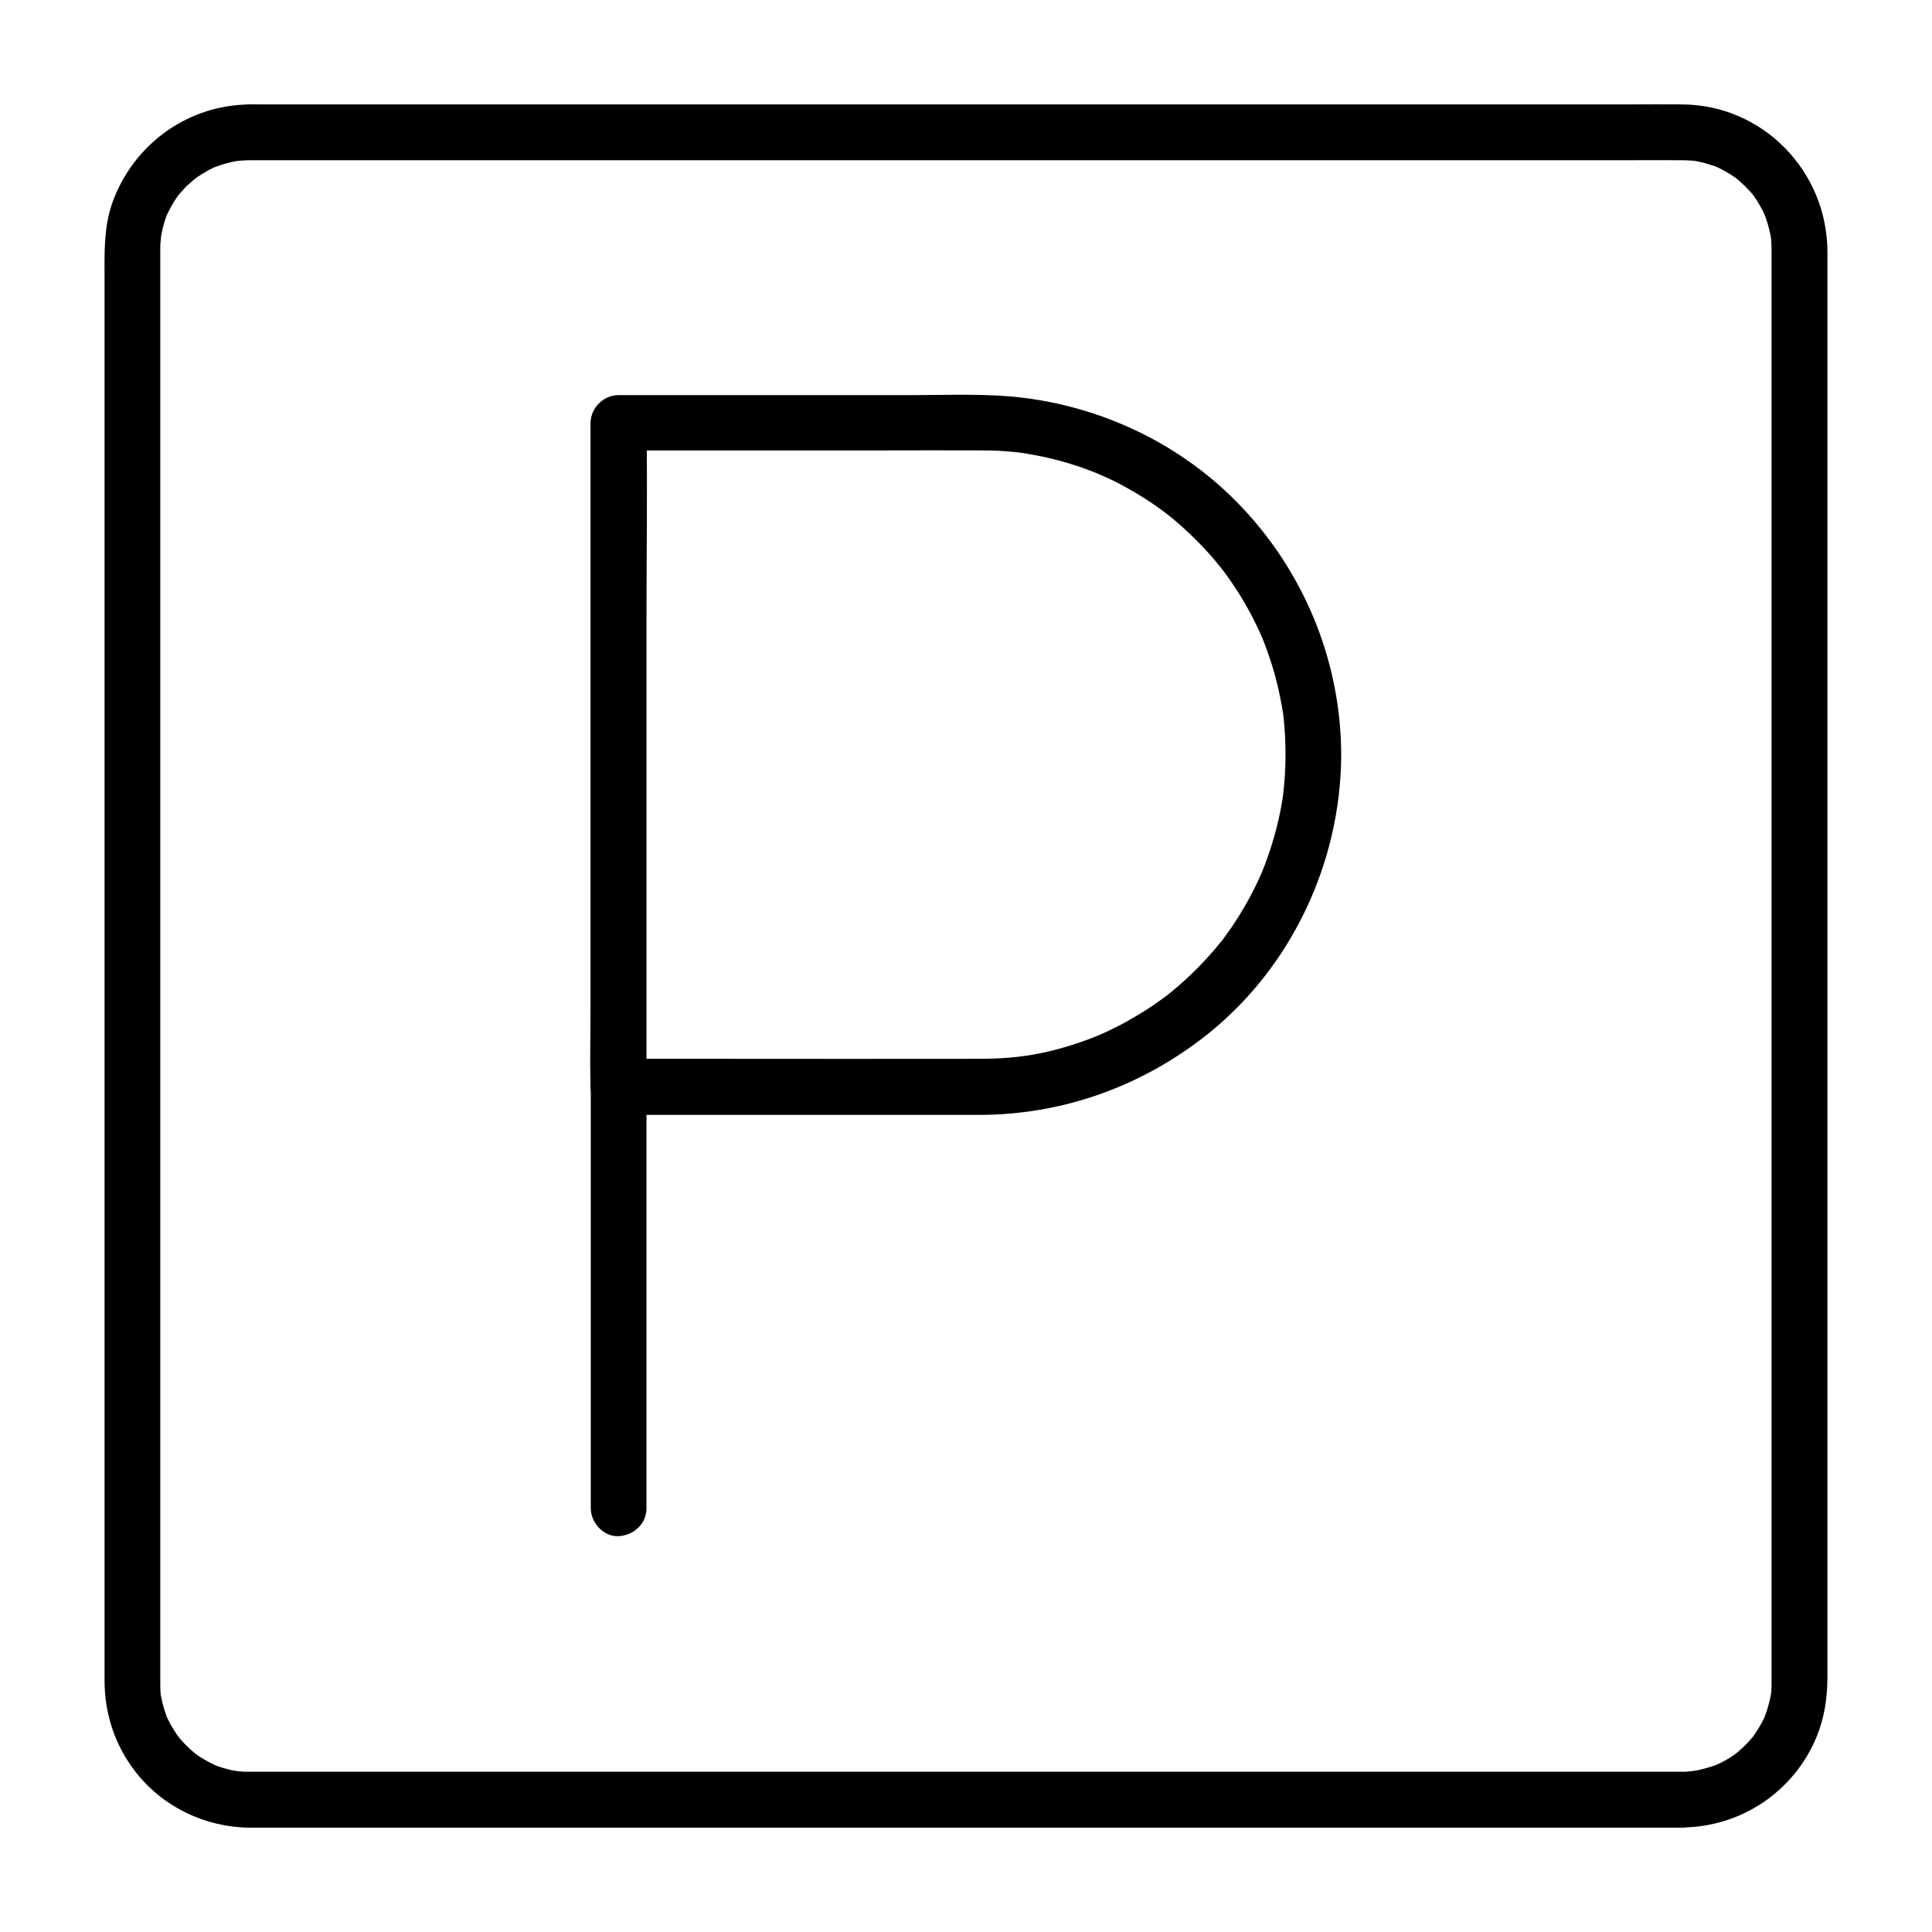
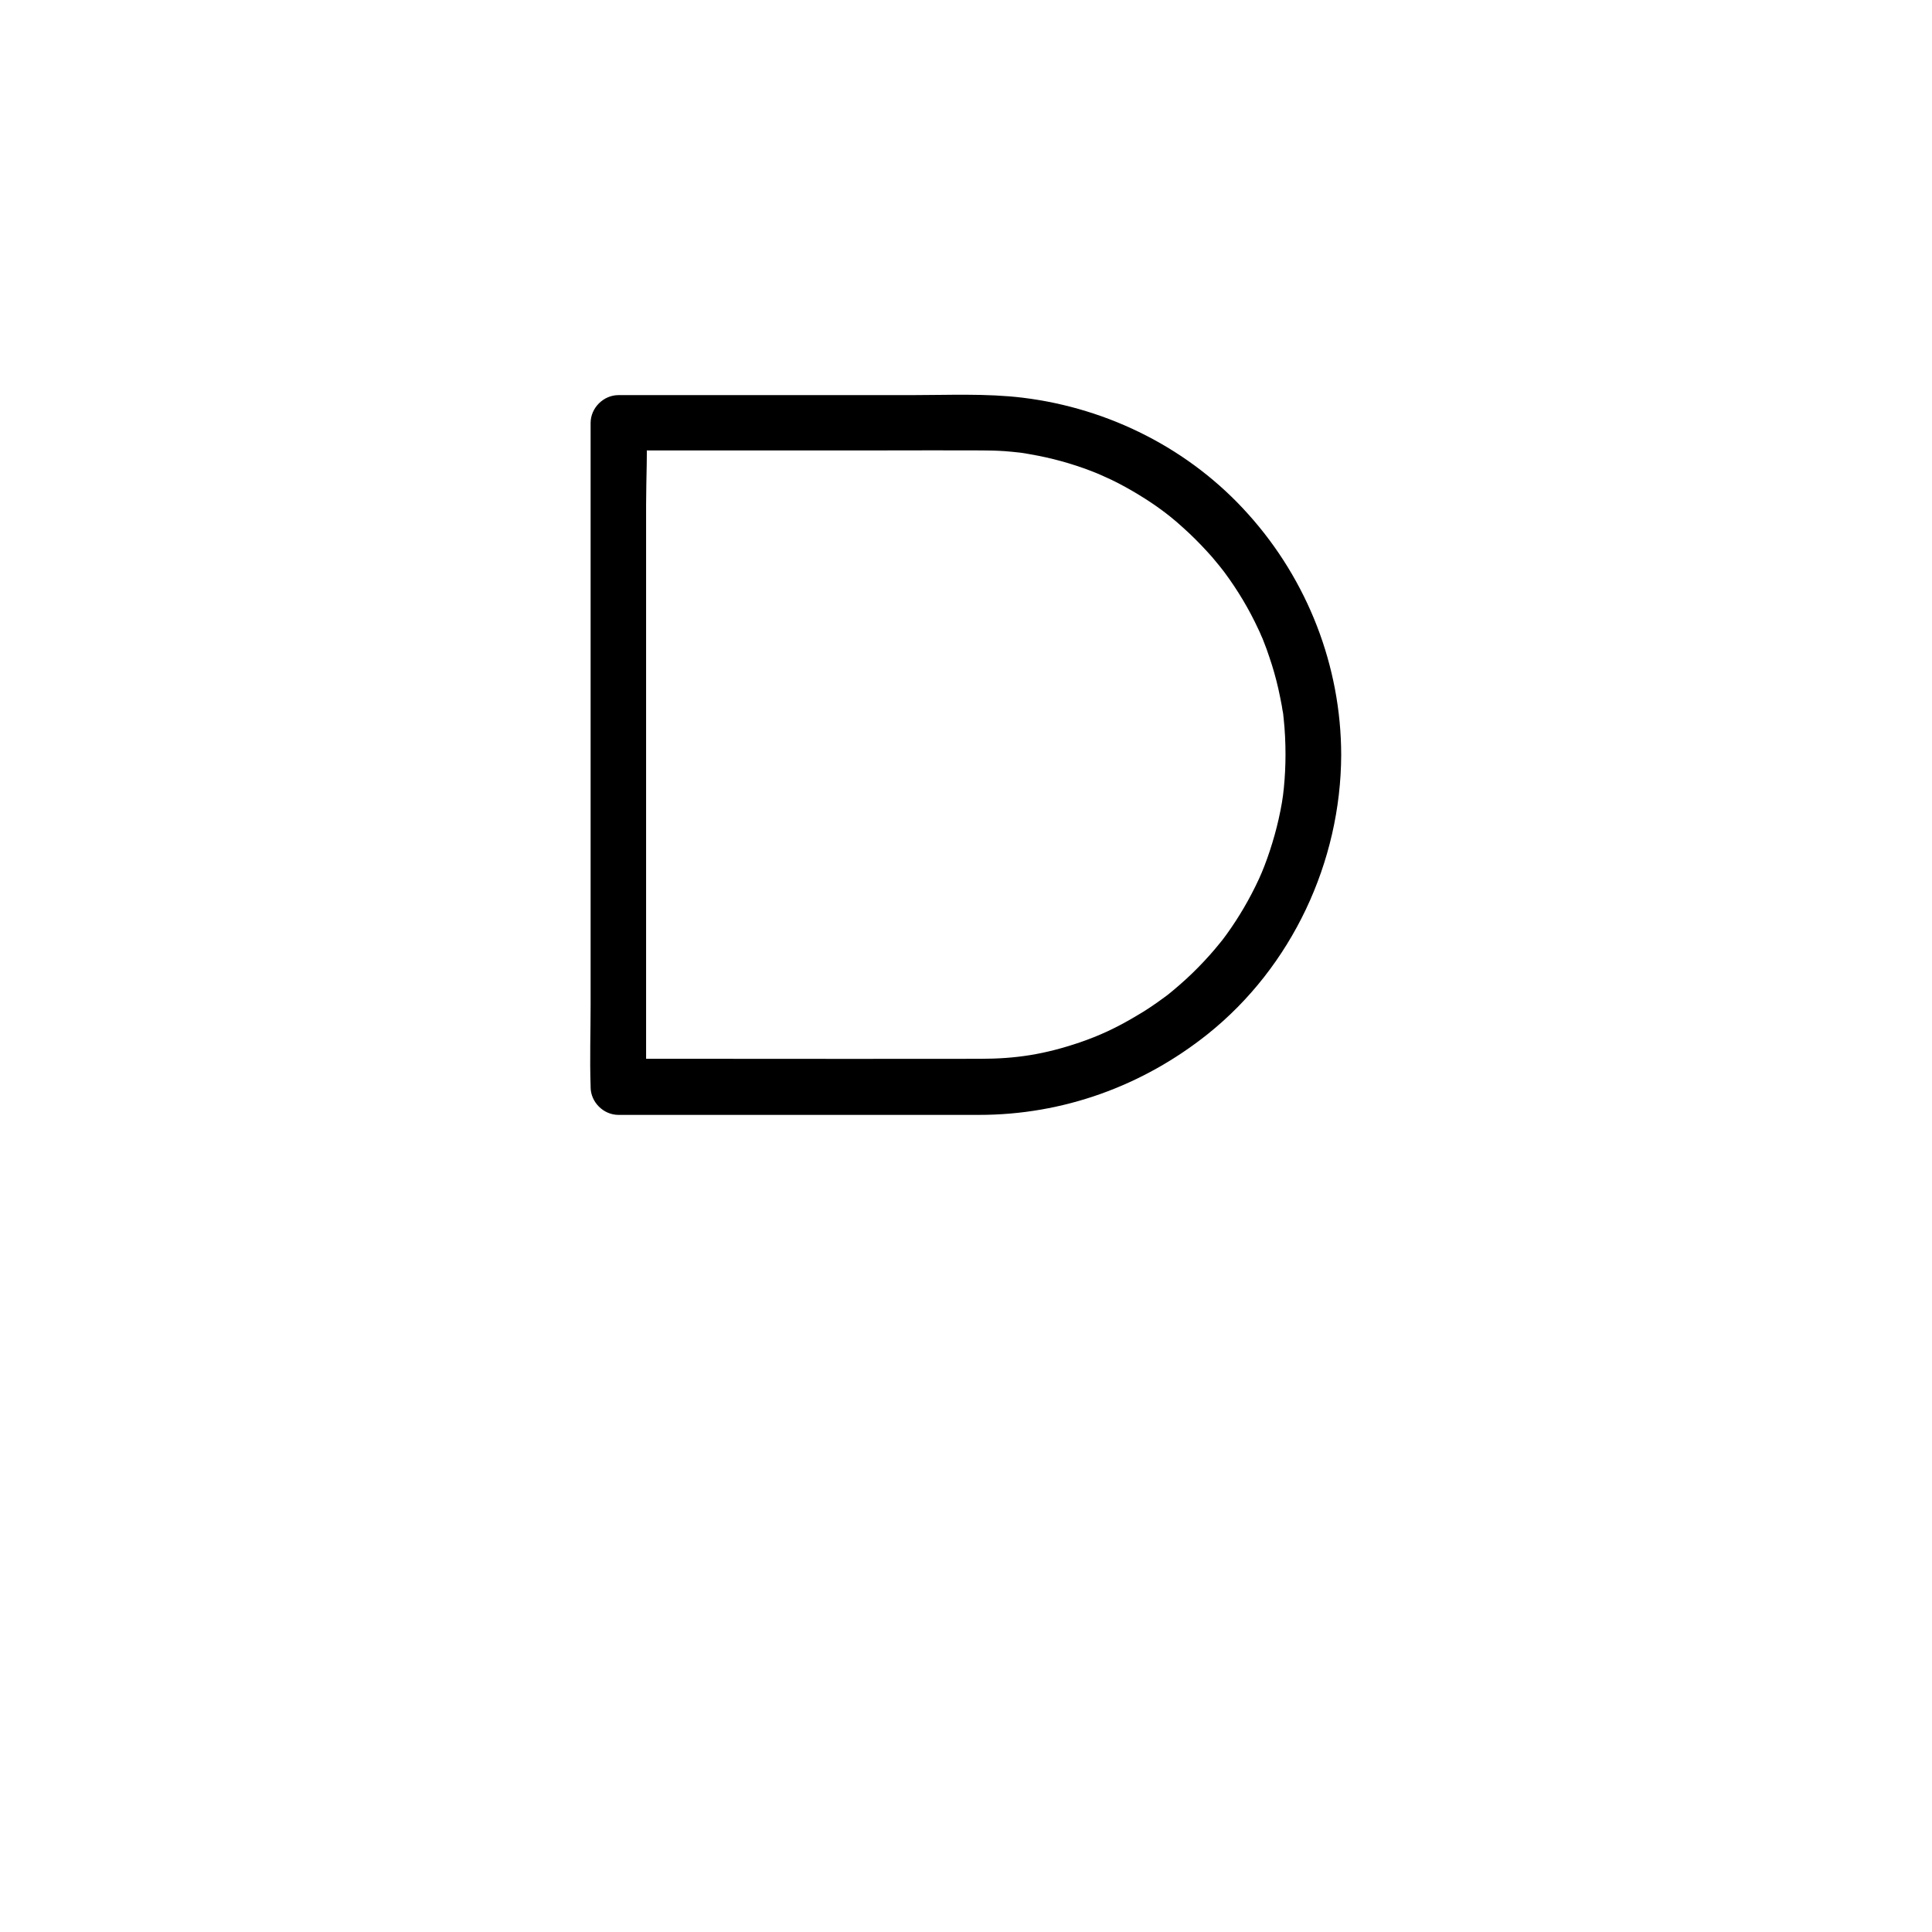
<svg xmlns="http://www.w3.org/2000/svg" fill="#000000" width="800px" height="800px" version="1.1" viewBox="144 144 512 512">
  <g>
-     <path d="m589.91 613.53h-11.414-30.652-44.871-54.316-58.301-57.711-51.609-40.887-24.848-4.922-0.344-1.082c-0.789-0.051-1.574-0.098-2.363-0.148 1.477 0.148-0.887-0.195-1.328-0.297-0.836-0.195-1.723-0.441-2.559-0.688-0.344-0.098-2.215-0.789-1.574-0.543 0.789 0.297-0.246-0.098-0.297-0.148-0.395-0.195-0.789-0.395-1.18-0.59-0.789-0.395-1.523-0.836-2.262-1.277-0.738-0.441-1.426-0.934-2.117-1.477 1.082 0.789-0.441-0.395-0.738-0.688-1.18-1.082-2.312-2.262-3.344-3.492 0.934 1.133-0.59-0.836-0.738-1.133-0.395-0.641-0.789-1.277-1.18-1.918-0.344-0.641-0.688-1.328-1.031-2.016-0.148-0.246-0.492-1.277 0-0.051-0.148-0.395-0.297-0.836-0.441-1.23-0.543-1.574-0.934-3.199-1.23-4.82-0.148-0.887 0 0.195 0.051 0.297-0.051-0.441-0.098-0.887-0.098-1.328-0.051-0.688-0.051-1.379-0.051-2.066v-0.789-5.856-26.422-42.066-52.348-58.008-58.156-53.48-44.035-29.125-7.527-1.723-0.297c0-0.59 0-1.133 0.051-1.723 0.051-0.441 0.297-2.461 0.051-1.082 0.148-0.984 0.344-1.969 0.59-2.953 0.195-0.738 0.395-1.477 0.641-2.215 0.148-0.395 0.297-0.836 0.441-1.23-0.051 0.098-0.441 1.031-0.098 0.246 0.738-1.574 1.574-3.102 2.508-4.527 0.195-0.297 1.477-1.969 0.59-0.836 0.492-0.59 0.984-1.133 1.477-1.672 0.492-0.543 1.031-1.082 1.625-1.574 0.344-0.344 2.066-1.723 0.984-0.887 1.277-0.984 2.656-1.82 4.082-2.609 0.688-0.344 1.328-0.688 2.066-0.984-1.328 0.59 0.887-0.297 1.277-0.395 0.836-0.246 1.672-0.492 2.559-0.688 0.344-0.098 2.363-0.441 1.672-0.344-0.836 0.098 0.246 0 0.344 0 0.441-0.051 0.887-0.051 1.379-0.098 0.441 0 0.934-0.051 1.379-0.051h3.148 22.043 38.621 50.281 57.121 58.5 55.301 46.594 33.258c4.871 0 9.742-0.051 14.613 0h0.297c0.789 0 1.625 0.051 2.41 0.098 0.195 0 1.625 0.148 0.688 0.051-0.836-0.098 0.246 0.051 0.344 0.051 0.984 0.195 1.969 0.395 2.902 0.688 0.738 0.195 1.477 0.492 2.215 0.688 0.246 0.098 1.328 0.543 0.051 0 0.297 0.148 0.59 0.246 0.887 0.395 1.574 0.789 3.051 1.625 4.477 2.609 0.246 0.195 0.543 0.395 0.789 0.59-1.082-0.789-0.195-0.148 0 0.051 0.543 0.492 1.133 0.984 1.672 1.523 0.543 0.543 1.031 1.082 1.574 1.625 0.297 0.344 0.543 0.641 0.836 0.984-0.688-0.789-0.098-0.148 0.195 0.297 0.836 1.23 1.625 2.559 2.312 3.887 0.195 0.395 0.934 2.215 0.441 0.934 0.297 0.836 0.59 1.625 0.836 2.508 0.246 0.836 0.441 1.723 0.641 2.559 0.051 0.344 0.098 0.641 0.195 0.984 0.195 1.18-0.098-1.133 0 0.051 0.098 1.031 0.148 2.066 0.148 3.102v0.887 17.219 35.078 48.117 55.742 58.844 56.336 49.102 37 19.531 1.574 0.246c0 0.688 0 1.379-0.051 2.066 0 0.344-0.051 0.688-0.098 1.031-0.098 1.18 0.195-1.133 0 0.051-0.148 0.789-0.297 1.523-0.492 2.262-0.195 0.738-0.395 1.477-0.641 2.215-0.148 0.395-0.836 2.262-0.297 0.984-0.641 1.477-1.426 2.902-2.312 4.281-0.395 0.641-0.836 1.277-1.277 1.871 0.836-1.082-0.395 0.441-0.688 0.738-1.082 1.18-2.262 2.312-3.492 3.344 1.031-0.836-0.492 0.344-0.836 0.59-0.641 0.441-1.277 0.836-1.918 1.18-0.641 0.395-1.328 0.738-2.016 1.031-0.195 0.098-1.426 0.641-0.59 0.297 0.789-0.297-0.246 0.098-0.344 0.098-1.574 0.543-3.148 0.984-4.773 1.328-0.344 0.051-0.641 0.098-0.984 0.148 1.379-0.246 0.246-0.051-0.051 0-0.891 0.105-1.773 0.203-2.711 0.203-3.836 0.051-7.578 3.344-7.379 7.379 0.195 3.984 3.246 7.43 7.379 7.379 15.5-0.148 29.422-9.496 35.426-23.812 2.117-5.066 2.953-10.48 2.953-15.988v-18.844-36.754-49.25-56.973-59.285-56.234-48.461-35.18-16.777c-0.051-21.305-17.023-38.918-38.473-39.066-4.574-0.051-9.152 0-13.777 0h-32.766-46.84-55.645-58.992-57.613-50.824-38.867-21.648c-1.379 0-2.754-0.051-4.133 0.051-15.742 0.688-29.324 10.875-34.785 25.586-2.559 6.938-2.215 14.121-2.215 21.352v28.734 43.984 53.777 58.844 58.5 52.938 42.215 26.176 5.559c0 8.758 2.754 17.121 8.117 24.059 7.281 9.398 18.5 14.809 30.406 14.906h4.328 24.156 40.738 52.055 58.156 59.039 54.516 45.312 30.602 10.773c3.836 0 7.578-3.394 7.379-7.379-0.195-4.039-3.246-7.434-7.379-7.434z" />
    <path d="m484.67 344.01c0 2.953-0.148 5.902-0.441 8.855-0.246 2.559-0.641 4.922-1.379 8.215-1.23 5.512-3.297 11.711-5.215 15.844-2.41 5.215-5.312 10.184-8.66 14.809-1.082 1.477-0.836 1.133-1.871 2.41-0.789 0.984-1.625 1.969-2.461 2.902-2.016 2.262-4.133 4.43-6.394 6.496-1.133 1.031-2.262 2.016-3.445 3-1.082 0.887-1.523 1.277-2.117 1.672-2.461 1.82-4.969 3.543-7.625 5.066-5.266 3.148-9.789 5.215-14.957 6.988-9.297 3.148-16.828 4.328-26.371 4.328-23.074 0.051-46.102 0-69.176 0h-26.715l7.379 7.379v-17.562-41.918-50.922-43.836c0-7.086 0.441-14.367 0-21.453v-0.297l-7.379 7.379h70.406c8.609 0 17.219-0.051 25.781 0 2.066 0 4.133 0.051 6.25 0.195 1.379 0.098 2.707 0.246 4.082 0.395 1.477 0.148 0.344 0.051 0.051 0 0.887 0.148 1.77 0.246 2.656 0.441 5.461 0.934 10.824 2.41 15.988 4.379 0.441 0.148 3.246 1.328 1.871 0.738 1.18 0.543 2.41 1.082 3.59 1.625 2.559 1.23 5.019 2.609 7.43 4.082 2.016 1.23 4.035 2.559 5.953 3.984 0.543 0.395 1.031 0.789 1.574 1.18-1.277-0.984 0.395 0.344 0.543 0.441 1.18 0.934 2.312 1.918 3.445 2.953 2.262 2.016 4.379 4.133 6.445 6.394 0.887 0.934 1.723 1.918 2.559 2.953 0.395 0.492 0.836 0.984 1.23 1.523 0.543 0.688 0.543 0.688 0.051 0.051 0.246 0.344 0.543 0.688 0.789 1.031 3.492 4.723 6.496 9.742 8.953 15.055 0.297 0.59 0.543 1.18 0.789 1.77 0.344 0.789 0.344 0.789 0.051 0.051 0.148 0.395 0.344 0.789 0.492 1.23 0.59 1.426 1.082 2.856 1.574 4.328 0.934 2.707 1.723 5.512 2.363 8.316 0.344 1.523 0.641 3.051 0.934 4.574 0.098 0.641 0.195 1.328 0.344 2.016 0.148 0.887 0.148 0.887 0 0.051 0.051 0.441 0.098 0.887 0.148 1.328 0.336 3.164 0.484 6.363 0.484 9.559 0 3.836 3.394 7.578 7.379 7.379 3.984-0.195 7.379-3.246 7.379-7.379-0.047-23.516-8.902-46.246-24.648-63.762-15.398-17.219-36.852-28.043-59.73-30.848-9.742-1.18-19.828-0.688-29.617-0.688h-46.297-31.242c-3.984 0-7.379 3.394-7.379 7.379v17.562 41.918 50.922 43.836c0 7.133-0.246 14.316 0 21.453v0.297c0 3.984 3.394 7.379 7.379 7.379h67.258 28.34c22.188 0 43.297-7.625 60.613-21.453 22.238-17.809 35.227-45.559 35.324-73.949 0-3.836-3.394-7.578-7.379-7.379-3.984 0.148-7.328 3.199-7.379 7.332z" />
-     <path d="m315.32 256.34c0-3.887-3.394-7.578-7.379-7.379-3.984 0.195-7.379 3.246-7.379 7.379v42.461 81.277 51.07 46.199 65.141 1.23c0 3.836 3.394 7.578 7.379 7.379 3.984-0.195 7.379-3.246 7.379-7.379v-56.336-55.352-43.051-81.082c0-16.875 0.297-33.801 0-50.676-0.047-0.395 0-0.641 0-0.883 0-3.887-3.394-7.578-7.379-7.379-3.984 0.195-7.379 3.246-7.379 7.379 0 3.836 3.394 7.578 7.379 7.379 3.984-0.199 7.379-3.246 7.379-7.379z" />
  </g>
</svg>